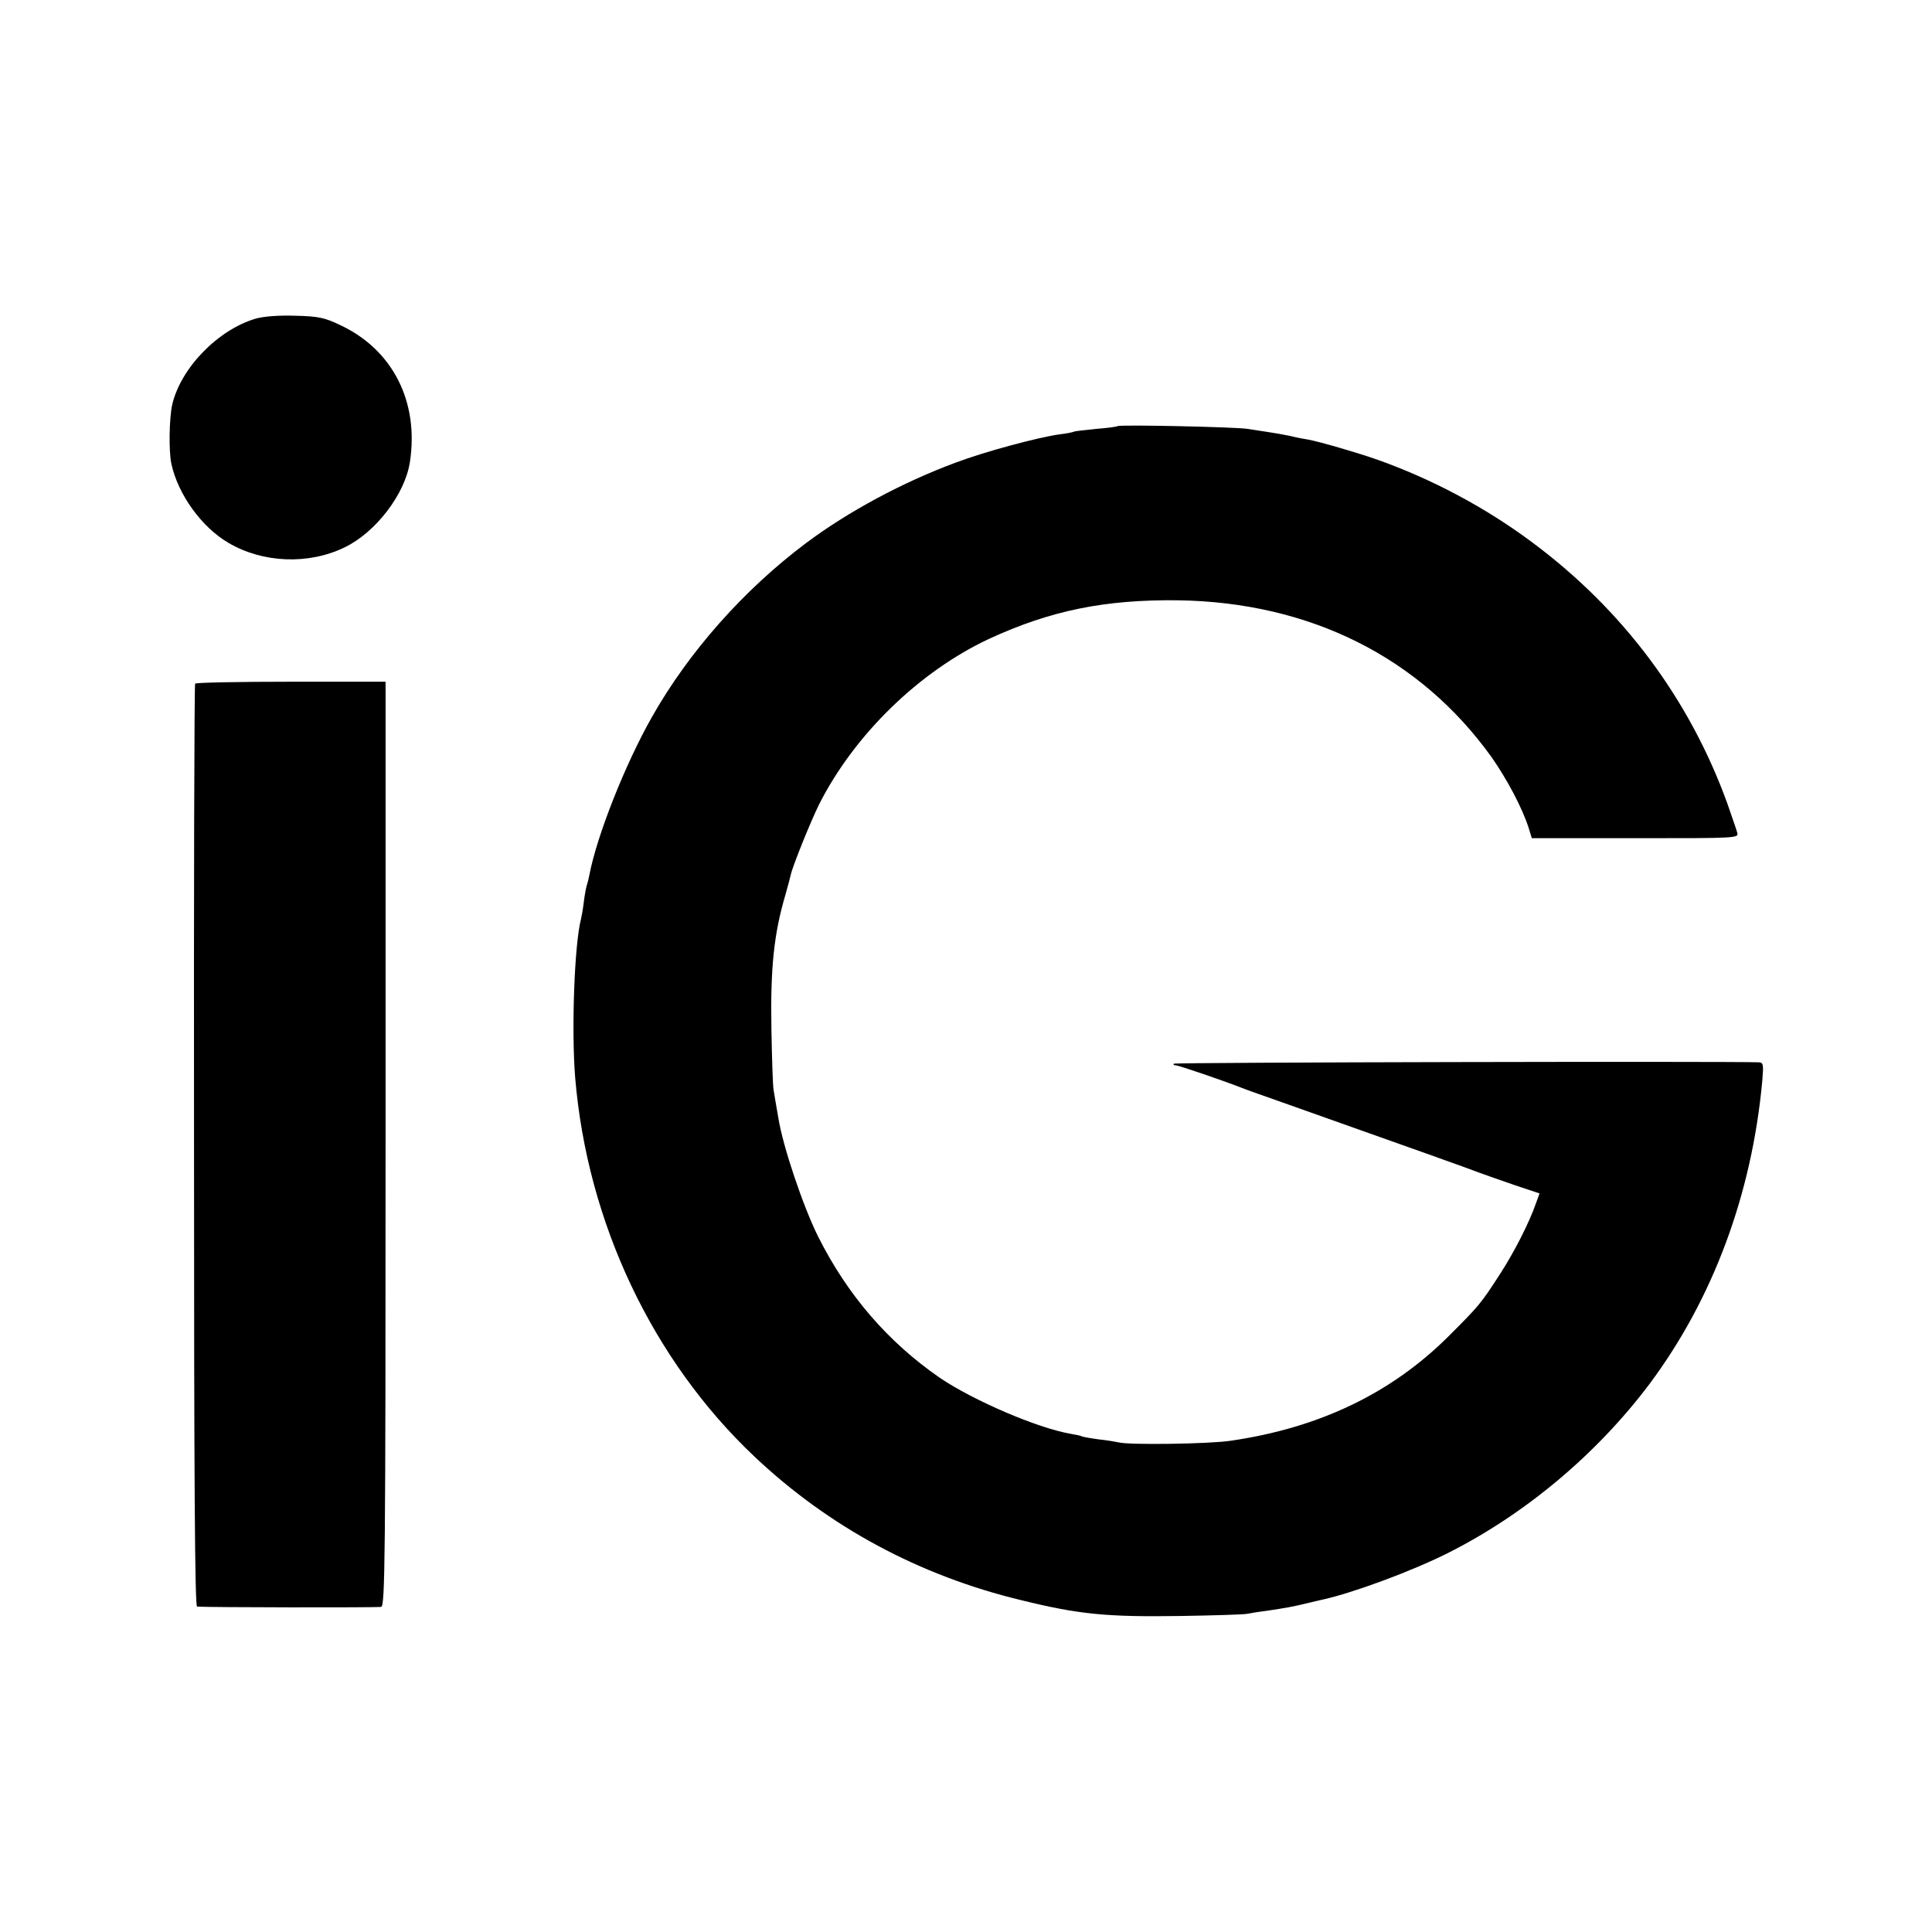
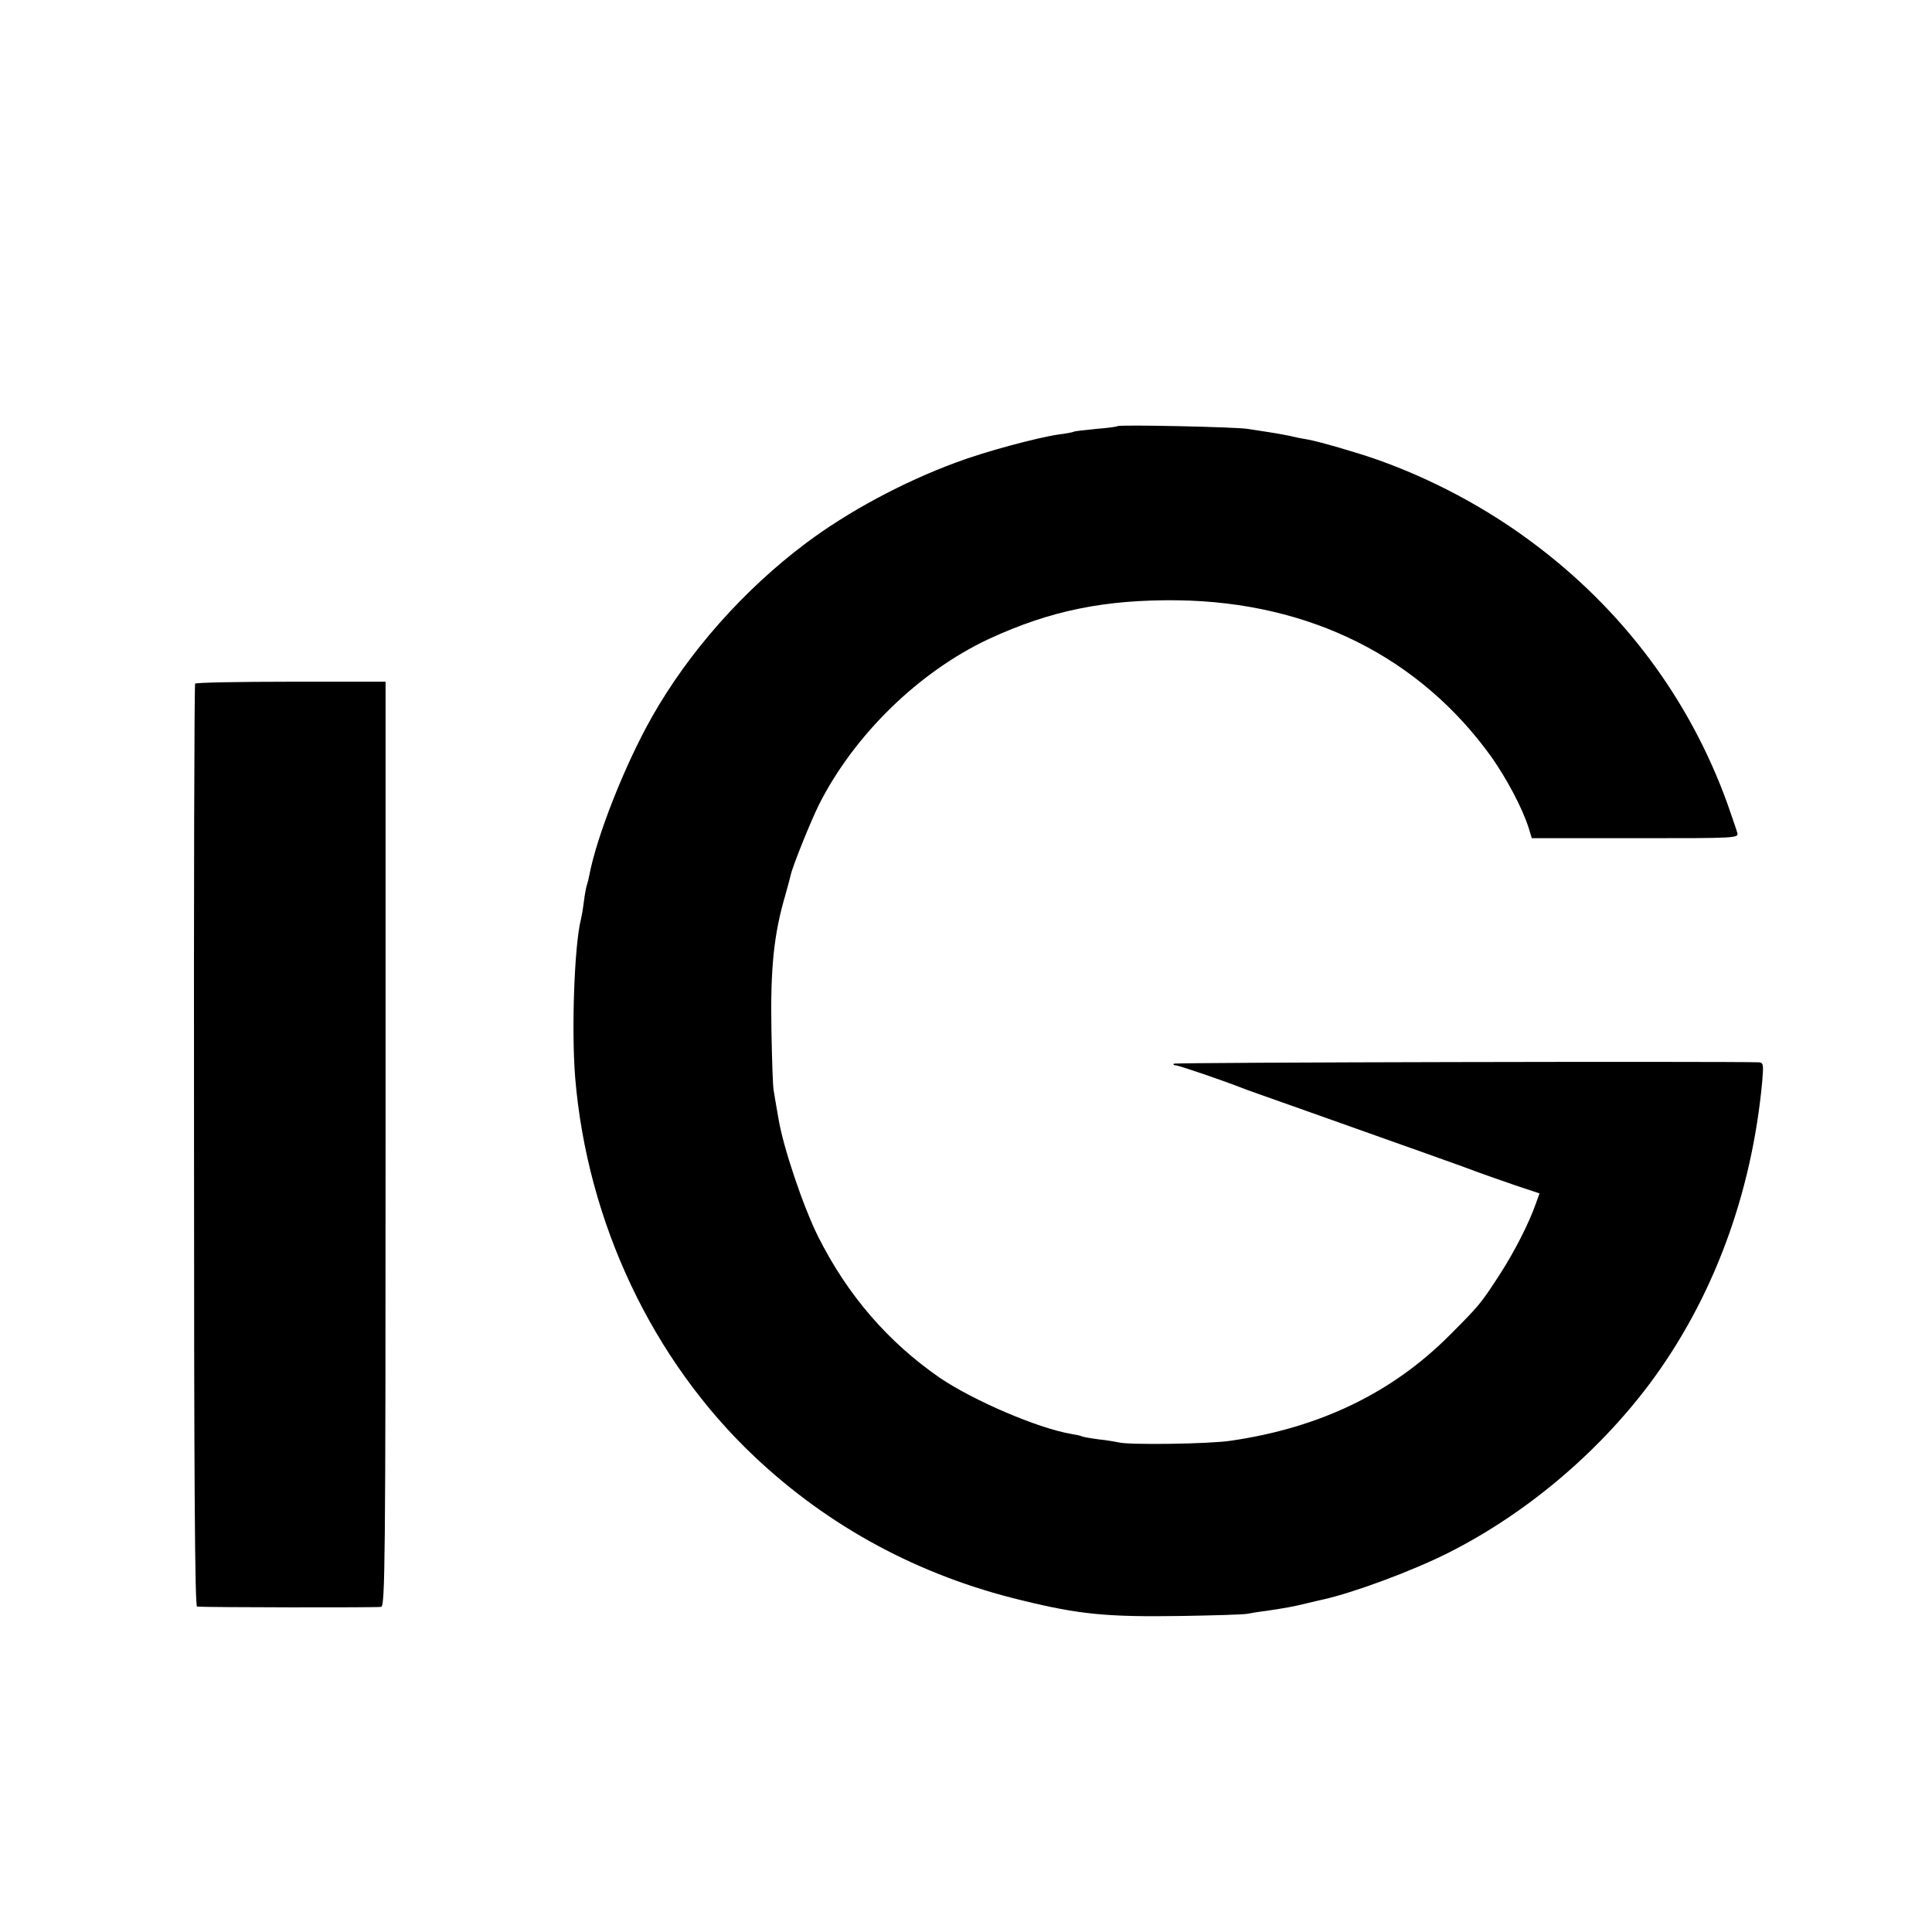
<svg xmlns="http://www.w3.org/2000/svg" version="1.0" width="700pt" height="700pt" viewBox="0 0 700 700" preserveAspectRatio="xMidYMid meet">
  <g transform="translate(0,700) scale(0.1,-0.1)" fill="#000000" stroke="none">
-     <path d="M928 5846 c-138 -40 -273 -179 -304 -312 -11 -50 -13 -169 -3 -215 24 -110 109 -229 207 -286 124 -73 290 -80 421 -16 112 54 218 192 236 308 34 219 -62 408 -252 497 -56 27 -79 32 -162 34 -60 2 -113 -2 -143 -10z" />
    <path d="M4049 5456 c-2 -2 -37 -7 -78 -10 -40 -4 -76 -8 -80 -10 -3 -2 -28 -7 -54 -10 -77 -11 -268 -62 -374 -102 -192 -71 -391 -178 -543 -292 -224 -168 -424 -393 -558 -630 -97 -171 -200 -431 -227 -574 -2 -11 -6 -27 -9 -36 -3 -9 -8 -37 -11 -62 -3 -25 -8 -52 -10 -60 -24 -93 -35 -402 -21 -575 44 -525 280 -1023 649 -1372 271 -256 598 -432 968 -521 211 -52 312 -61 579 -57 118 2 226 5 240 8 14 3 46 8 71 11 61 9 96 15 144 27 22 5 49 12 60 14 111 25 319 102 449 167 281 141 541 359 732 613 230 308 371 687 409 1098 5 60 4 67 -12 68 -124 4 -2115 0 -2120 -5 -3 -3 0 -6 7 -6 11 0 171 -55 235 -80 11 -5 97 -35 190 -68 434 -154 634 -225 675 -241 25 -9 84 -30 131 -46 l87 -29 -13 -36 c-25 -72 -79 -177 -130 -256 -70 -108 -75 -114 -185 -224 -207 -207 -468 -333 -790 -380 -76 -12 -374 -16 -407 -6 -10 2 -43 8 -73 11 -30 4 -58 9 -61 11 -3 2 -21 6 -40 9 -121 21 -353 121 -474 203 -188 130 -334 299 -441 512 -54 109 -127 324 -144 430 -7 41 -15 86 -17 100 -3 14 -6 113 -8 220 -4 223 9 347 51 489 9 31 17 63 19 71 6 30 73 196 103 256 128 253 363 481 615 599 223 103 420 143 685 140 478 -7 876 -206 1136 -568 56 -80 112 -185 135 -258 l11 -36 375 0 c375 0 375 0 369 21 -3 12 -20 59 -36 106 -137 378 -379 702 -708 946 -169 126 -365 230 -564 300 -75 26 -203 63 -245 71 -14 2 -45 8 -69 14 -24 5 -60 11 -80 14 -20 3 -53 8 -72 11 -40 7 -465 16 -471 10z" />
    <path d="M707 4523 c-3 -5 -5 -758 -4 -1675 0 -1208 3 -1668 11 -1669 30 -3 653 -4 667 -1 14 3 16 157 16 1678 l0 1674 -343 0 c-189 0 -345 -3 -347 -7z" />
  </g>
</svg>